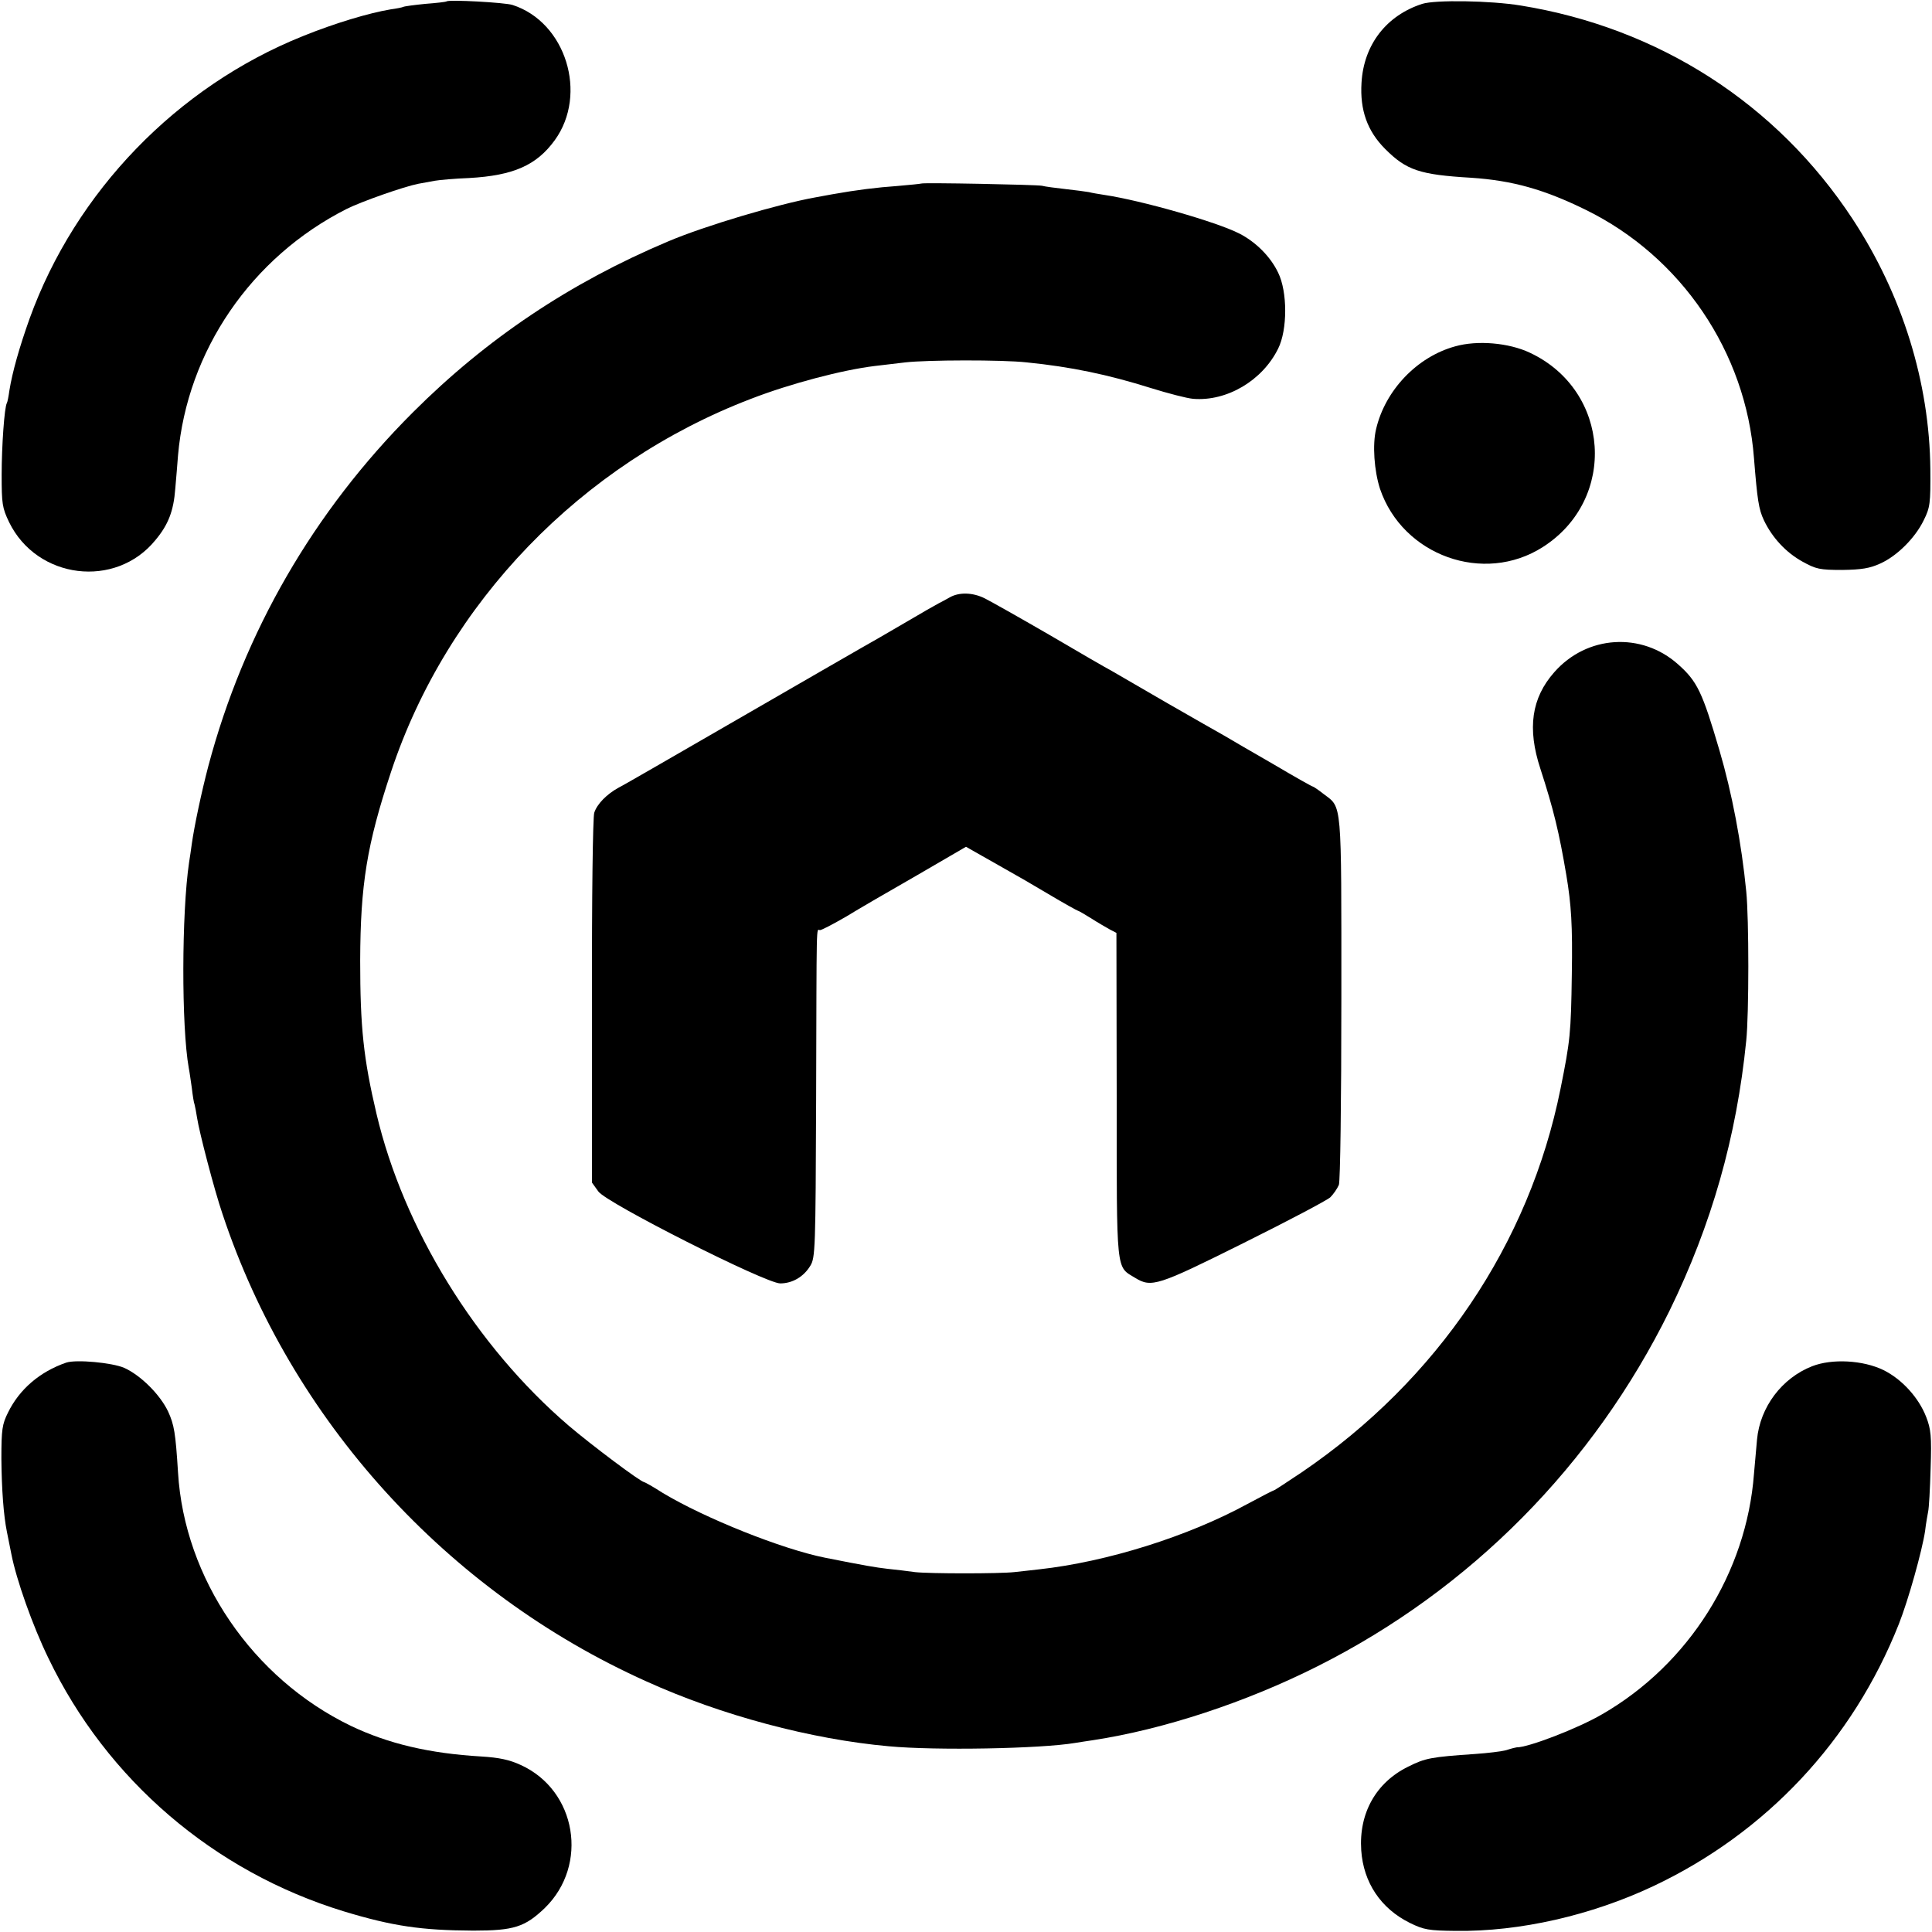
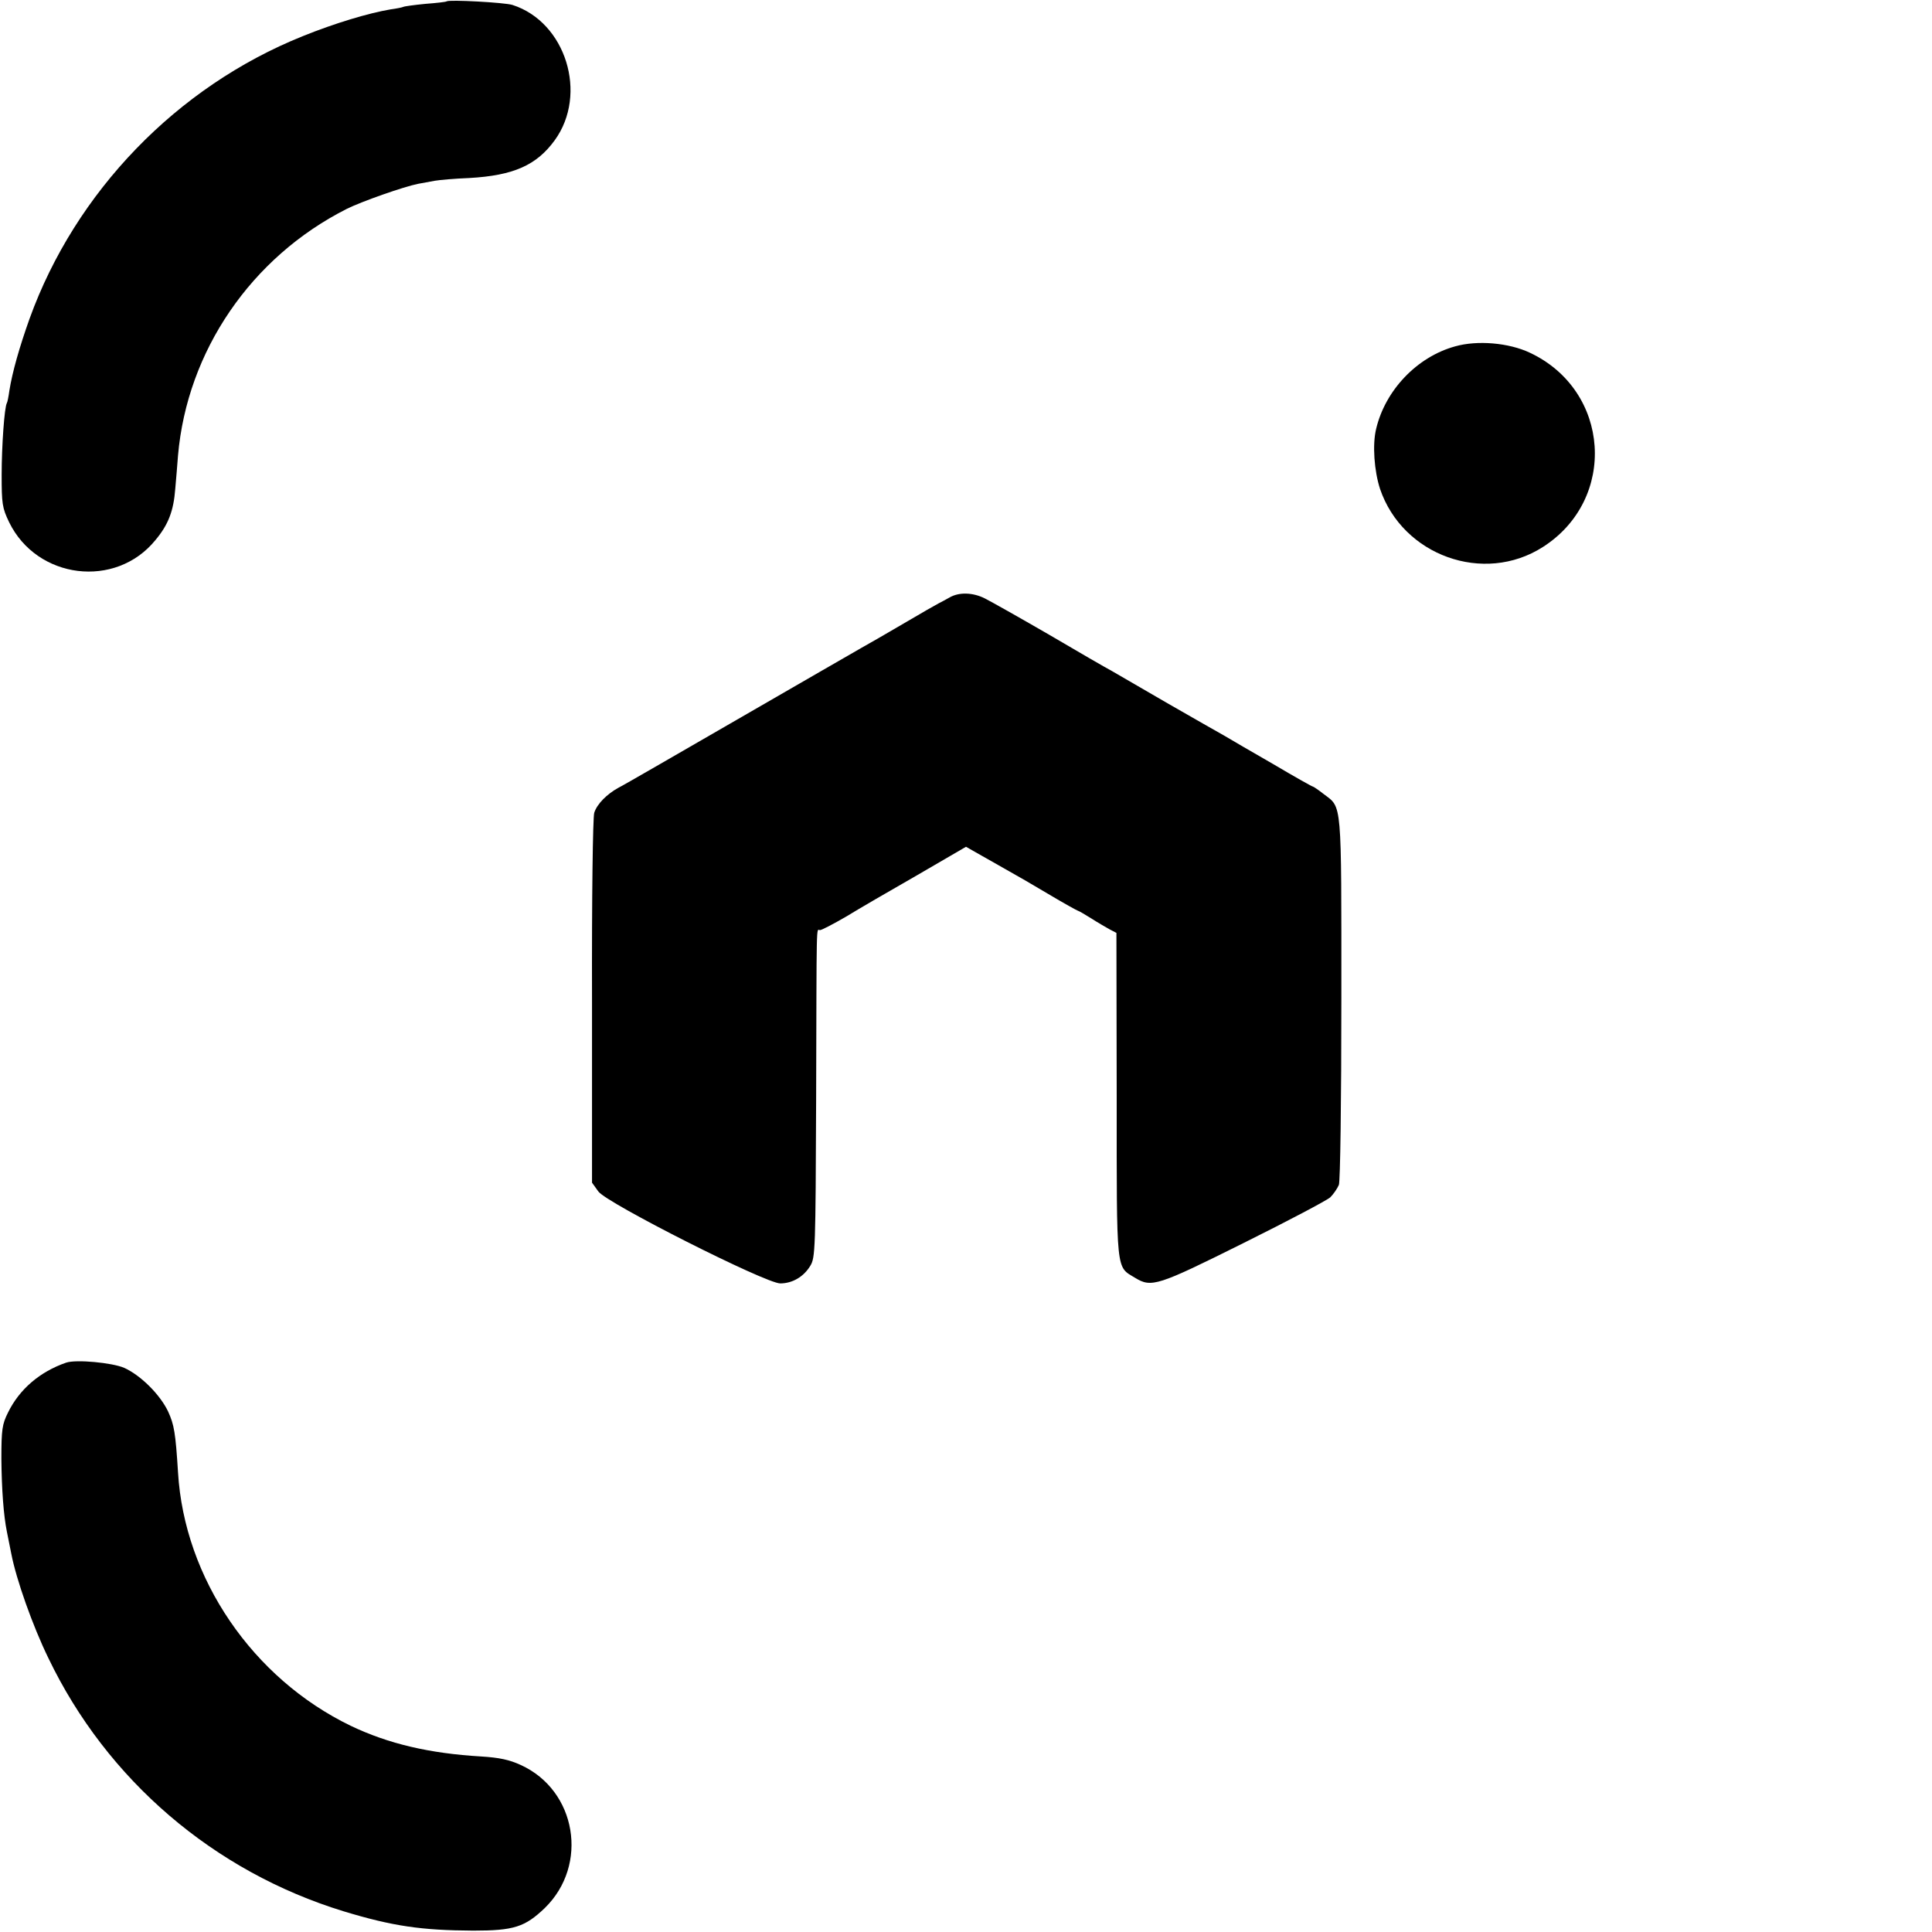
<svg xmlns="http://www.w3.org/2000/svg" version="1.0" width="700pt" height="700pt" viewBox="0 0 700 700" preserveAspectRatio="xMidYMid meet">
  <g transform="translate(0,700) scale(0.1,-0.1)" fill="#000000" stroke="none">
    <path d="M1618 6995 c-2 -2 -37 -6 -77 -9 -41 -4 -77 -9 -80 -11 -4 -2 -24 -6 -46 -9 -78 -13 -202 -50 -318 -97 -456 -183 -824 -564 -990 -1024 -37 -104 -62 -192 -73 -260 -3 -22 -7 -42 -9 -45 -9 -14 -19 -157 -19 -260 0 -105 2 -120 27 -172 101 -207 386 -242 530 -65 47 56 66 106 72 186 3 36 8 91 10 121 33 378 265 718 611 893 54 27 208 81 259 91 17 3 44 8 60 11 17 3 73 8 125 10 160 9 244 46 310 137 121 167 40 428 -153 490 -27 9 -231 20 -239 13z" />
-     <path d="M5153 6986 c-130 -42 -212 -148 -220 -286 -6 -99 21 -175 86 -240 77 -77 125 -93 311 -104 150 -10 264 -42 415 -116 347 -170 581 -516 610 -900 12 -150 17 -185 36 -225 30 -63 80 -117 140 -150 49 -27 62 -30 144 -30 70 1 100 6 137 23 61 27 127 93 158 157 23 46 25 61 24 185 -3 314 -101 631 -282 907 -275 418 -702 692 -1202 773 -110 18 -310 21 -357 6z" />
-     <path d="M3338 6335 c-2 -1 -41 -5 -88 -9 -72 -5 -145 -14 -235 -30 -11 -2 -38 -7 -60 -11 -134 -24 -401 -103 -535 -160 -353 -149 -656 -351 -925 -620 -359 -359 -611 -795 -740 -1280 -25 -95 -51 -218 -60 -282 -3 -21 -7 -51 -10 -68 -27 -183 -28 -594 -1 -745 3 -14 7 -46 11 -72 3 -26 7 -53 10 -60 2 -7 6 -29 9 -48 8 -52 62 -260 92 -348 248 -747 812 -1369 1536 -1694 271 -123 598 -210 878 -235 170 -16 550 -9 675 12 17 3 46 7 65 10 256 39 554 137 814 268 555 279 1000 730 1275 1288 152 311 243 629 278 979 10 96 10 442 0 540 -17 175 -52 358 -97 511 -62 211 -80 250 -150 312 -132 118 -331 106 -449 -29 -82 -93 -98 -203 -50 -349 48 -148 68 -231 94 -385 18 -107 23 -184 20 -360 -3 -215 -6 -241 -41 -415 -113 -562 -446 -1055 -937 -1389 -54 -36 -99 -66 -102 -66 -2 0 -45 -22 -95 -49 -216 -118 -510 -210 -755 -237 -33 -4 -73 -8 -90 -10 -52 -6 -308 -6 -360 0 -27 4 -72 9 -100 12 -43 5 -79 11 -225 40 -156 31 -436 143 -589 235 -34 22 -65 39 -67 39 -12 0 -192 135 -274 205 -337 289 -598 714 -696 1130 -47 200 -59 313 -59 555 1 275 24 419 112 684 203 612 689 1116 1304 1351 142 55 332 105 449 119 25 3 74 9 110 13 78 9 350 10 440 0 160 -16 294 -44 450 -93 61 -19 130 -37 153 -39 122 -10 251 66 308 182 34 68 34 206 0 275 -28 59 -82 112 -141 142 -82 42 -355 120 -490 140 -19 3 -44 7 -55 10 -11 2 -49 7 -85 11 -36 4 -74 9 -85 12 -21 4 -432 12 -437 8z" />
    <path d="M5272 5745 c-138 -38 -253 -159 -286 -299 -14 -57 -7 -152 14 -217 82 -242 376 -348 590 -211 271 173 245 567 -47 704 -76 36 -190 46 -271 23z" />
    <path d="M3440 4835 c-14 -8 -31 -17 -39 -21 -8 -4 -64 -36 -125 -72 -61 -36 -131 -76 -156 -90 -25 -14 -227 -131 -449 -259 -222 -128 -415 -240 -430 -247 -42 -23 -78 -59 -88 -91 -5 -18 -9 -299 -8 -685 l0 -655 23 -32 c30 -42 606 -333 659 -333 44 0 85 24 109 64 18 29 19 62 21 601 2 673 0 615 14 615 6 0 48 22 93 48 44 27 161 95 259 151 l177 103 58 -33 c31 -18 75 -42 97 -55 22 -12 86 -49 143 -83 57 -34 106 -61 108 -61 2 0 23 -12 47 -27 23 -15 53 -32 67 -40 l25 -13 1 -589 c0 -654 -3 -618 67 -661 59 -36 81 -29 392 126 161 80 303 155 315 166 11 11 25 31 31 45 5 14 9 295 9 679 0 722 3 686 -64 737 -19 15 -37 27 -39 27 -3 0 -67 36 -143 81 -77 44 -157 91 -179 104 -22 12 -114 65 -205 117 -91 53 -181 105 -200 116 -19 10 -123 70 -230 133 -107 62 -212 121 -232 131 -44 22 -94 23 -128 3z" />
    <path d="M240 2063 c-96 -33 -170 -97 -211 -181 -21 -42 -24 -61 -24 -167 1 -112 8 -206 20 -265 3 -14 10 -50 16 -80 18 -93 77 -260 134 -377 212 -442 600 -774 1070 -918 178 -54 282 -69 470 -70 147 0 187 13 259 82 160 156 115 426 -87 518 -41 19 -78 27 -144 31 -187 11 -336 46 -472 111 -356 172 -603 534 -626 918 -9 144 -14 173 -36 221 -29 61 -99 131 -159 158 -44 19 -174 31 -210 19z" />
-     <path d="M6566 2050 c-110 -43 -189 -148 -200 -266 -3 -32 -8 -88 -11 -124 -27 -358 -236 -690 -550 -871 -87 -51 -269 -121 -310 -120 -2 0 -19 -4 -37 -10 -18 -5 -69 -11 -113 -14 -161 -11 -181 -15 -243 -46 -116 -57 -179 -168 -170 -303 8 -117 71 -211 176 -263 51 -25 68 -28 167 -29 231 -3 490 56 715 162 409 193 723 528 890 950 34 86 84 264 95 337 3 27 9 59 11 70 3 12 7 83 9 157 4 117 1 142 -16 186 -27 70 -88 137 -155 170 -74 36 -186 42 -258 14z" />
  </g>
</svg>